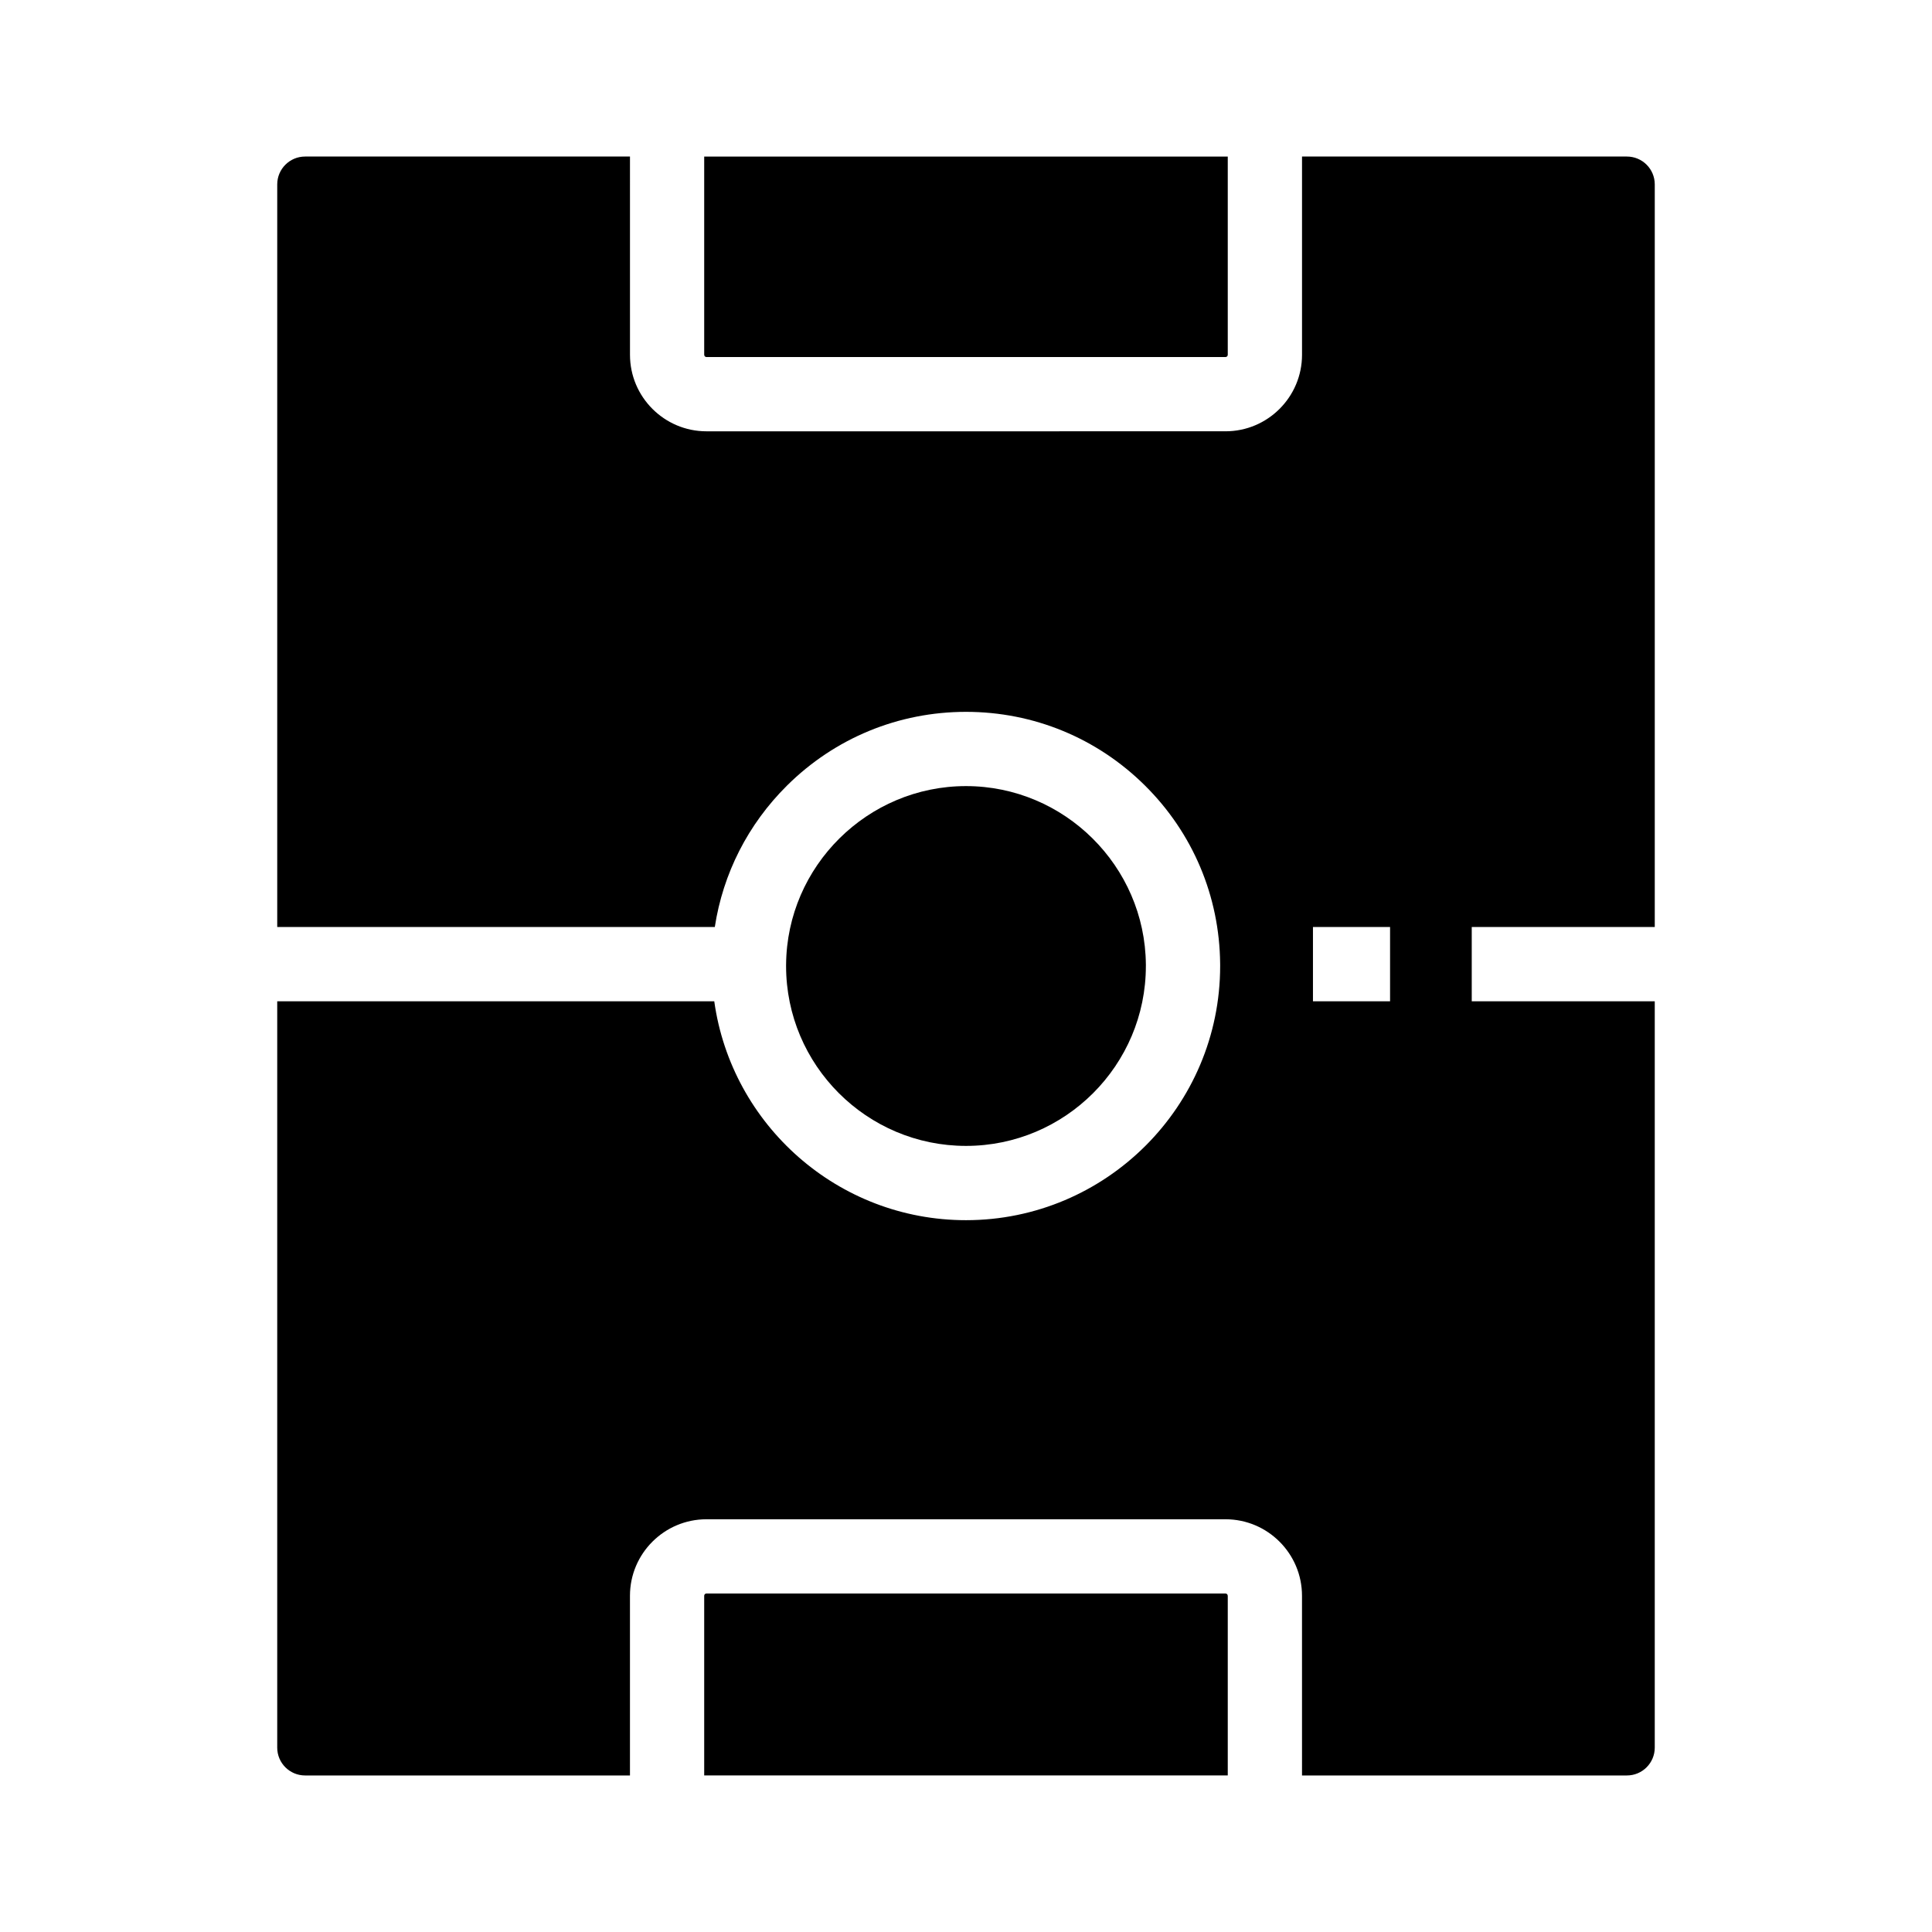
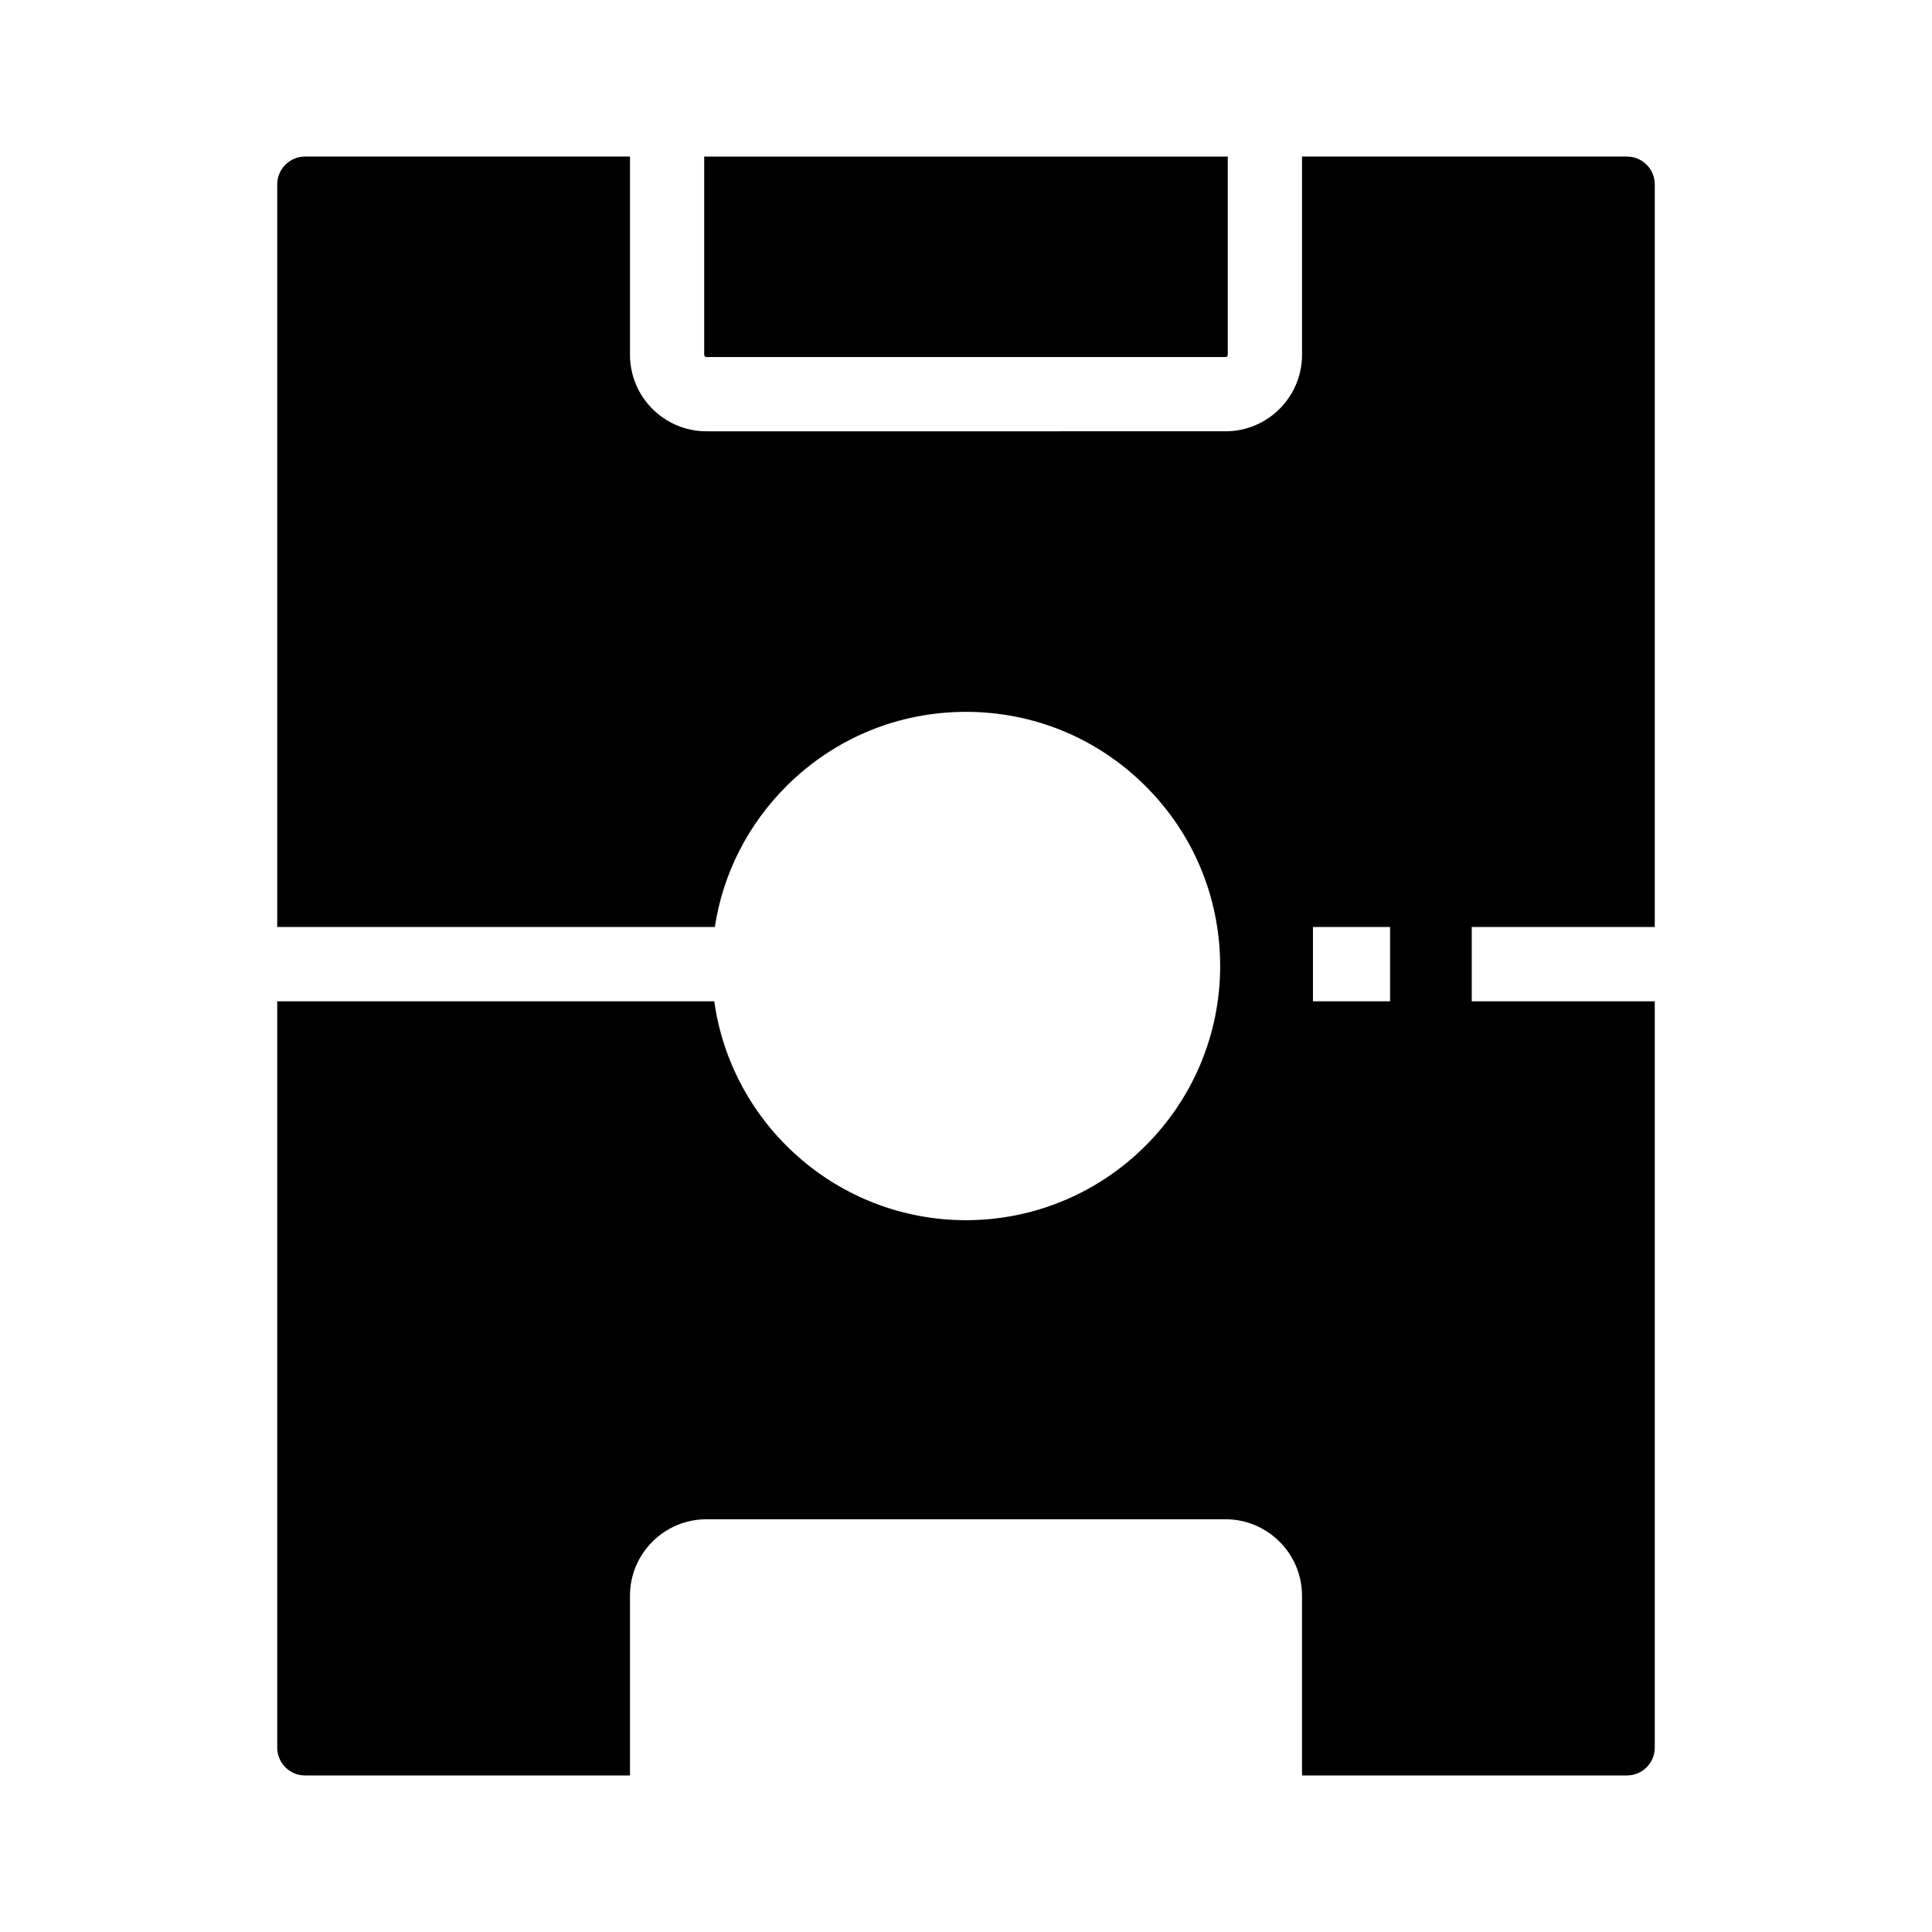
<svg xmlns="http://www.w3.org/2000/svg" fill="#000000" width="800px" height="800px" version="1.1" viewBox="144 144 512 512">
  <g>
-     <path d="m352.32 400v-0.203c0.004-0.07 0.004-0.137 0.004-0.207 0.215-26.066 21.598-47.266 47.672-47.266 26.07 0 47.453 21.199 47.672 47.266 0 0.07 0 0.129 0.004 0.195l-0.004 0.215c0 26.289-21.387 47.676-47.676 47.676-26.285-0.004-47.672-21.391-47.672-47.676z" />
-     <path d="m469.37 566.89v47.621h-138.75v-47.621c0-0.328 0.266-0.594 0.594-0.594h137.55c0.332 0 0.598 0.266 0.598 0.594z" />
    <path d="m582.53 389.67v-196.81c0-4.07-3.305-7.375-7.375-7.375h-86.105v52.539c0 11.18-9.098 20.273-20.273 20.273l-137.55 0.004c-11.18 0-20.273-9.098-20.273-20.273l-0.004-52.543h-86.105c-4.066 0-7.375 3.309-7.375 7.375v196.81h115.96c2.168-14.16 8.781-27.211 19.133-37.484 12.699-12.602 29.551-19.539 47.438-19.539 17.891 0 34.738 6.938 47.438 19.539 12.676 12.574 19.738 29.32 19.91 47.16 0.004 0.223 0.004 0.441 0.004 0.66 0 37.141-30.215 67.355-67.355 67.355-33.969 0-62.145-25.273-66.711-58.008l-115.82-0.004v197.79c0 4.07 3.305 7.375 7.375 7.375h86.105v-47.621c0-11.18 9.098-20.273 20.273-20.273h137.55c11.18 0 20.273 9.098 20.273 20.273l0.004 47.621h86.105c4.07 0 7.375-3.305 7.375-7.375v-197.79h-48.5v-19.68zm-70.148 19.68h-20.434v-19.68h20.434z" />
    <path d="m330.62 238.03v-52.543h138.75v52.539c0 0.328-0.266 0.594-0.594 0.594l-137.55 0.004c-0.332 0-0.598-0.266-0.598-0.594z" />
  </g>
</svg>